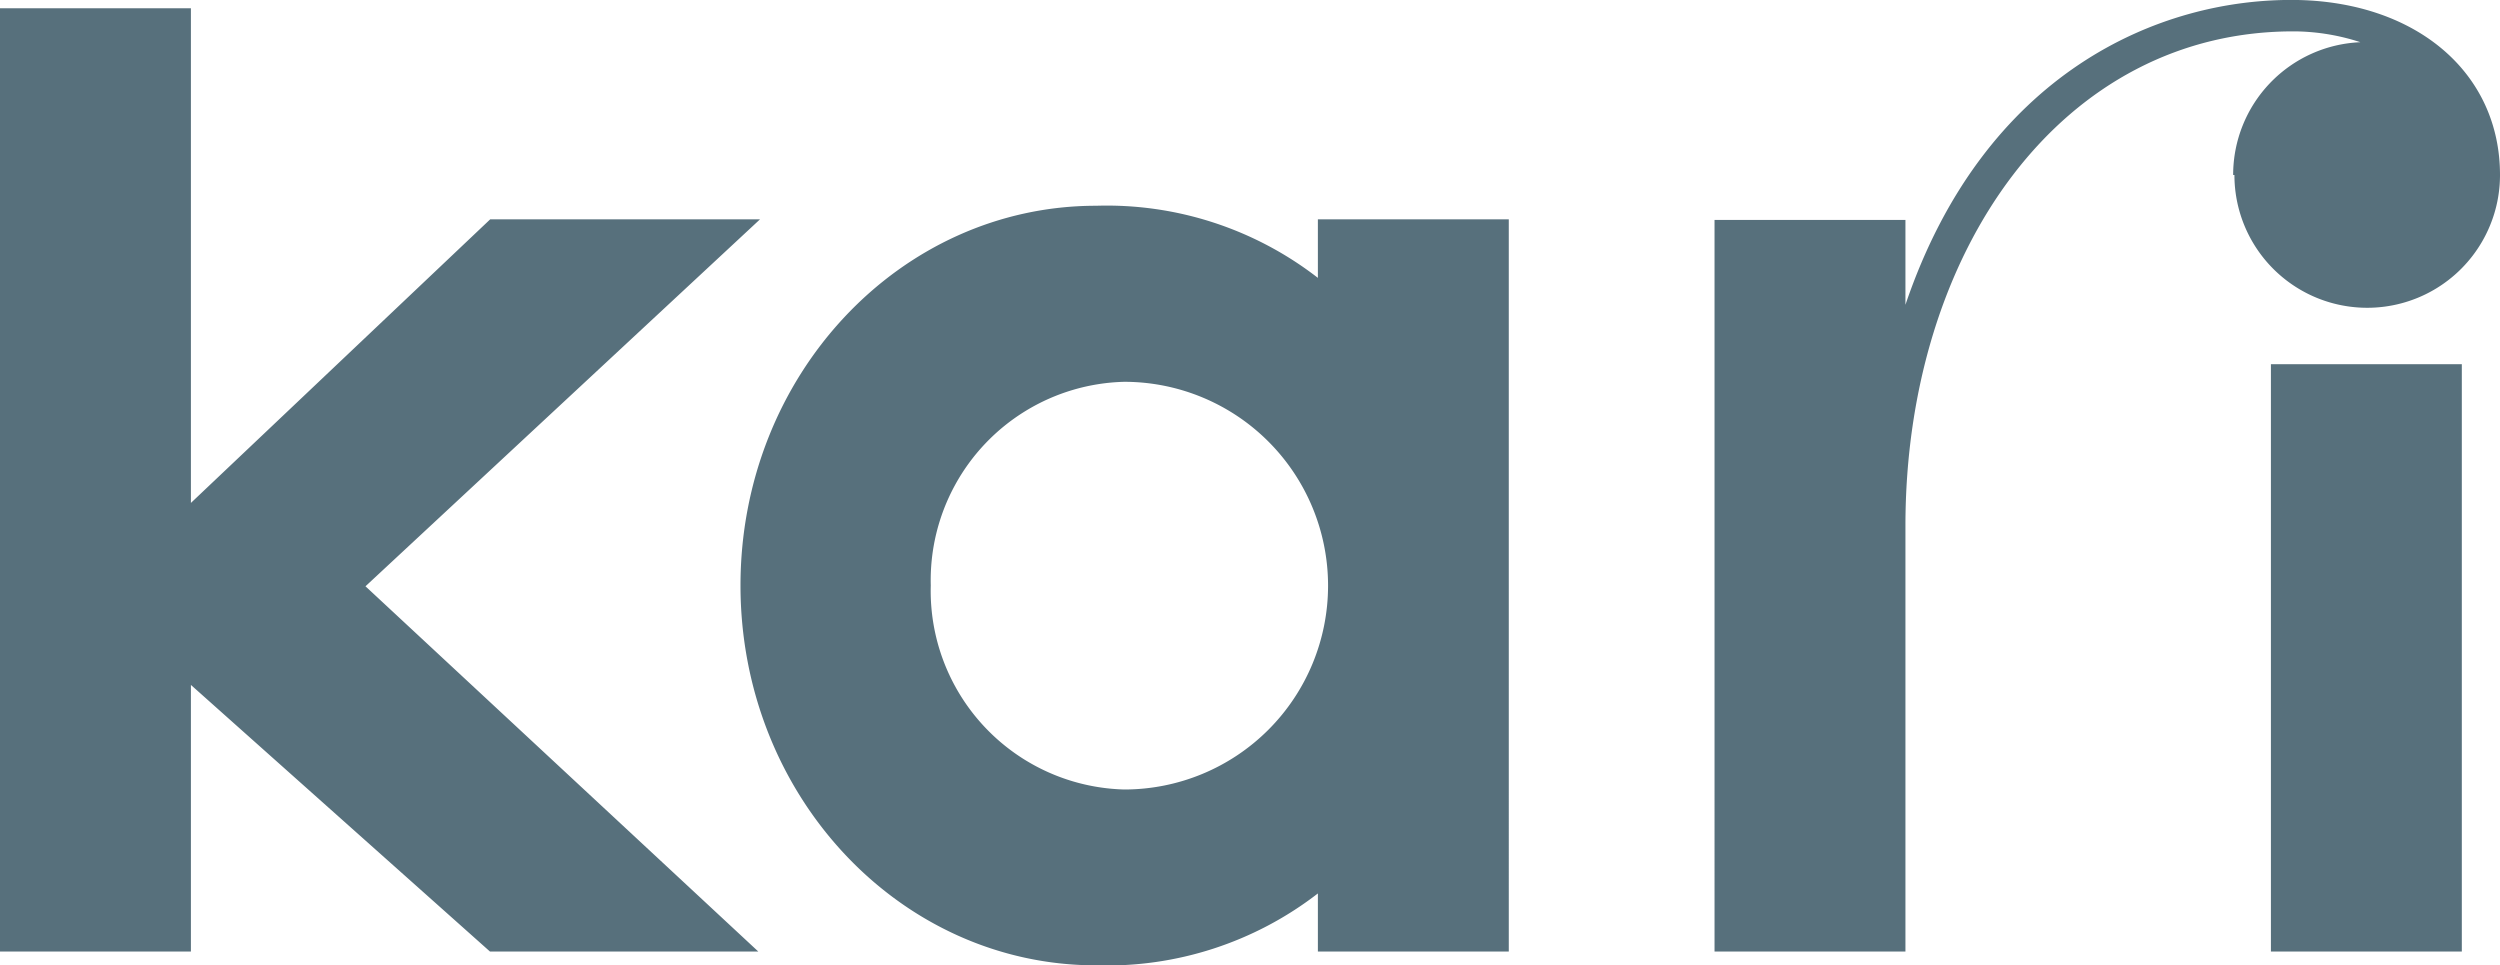
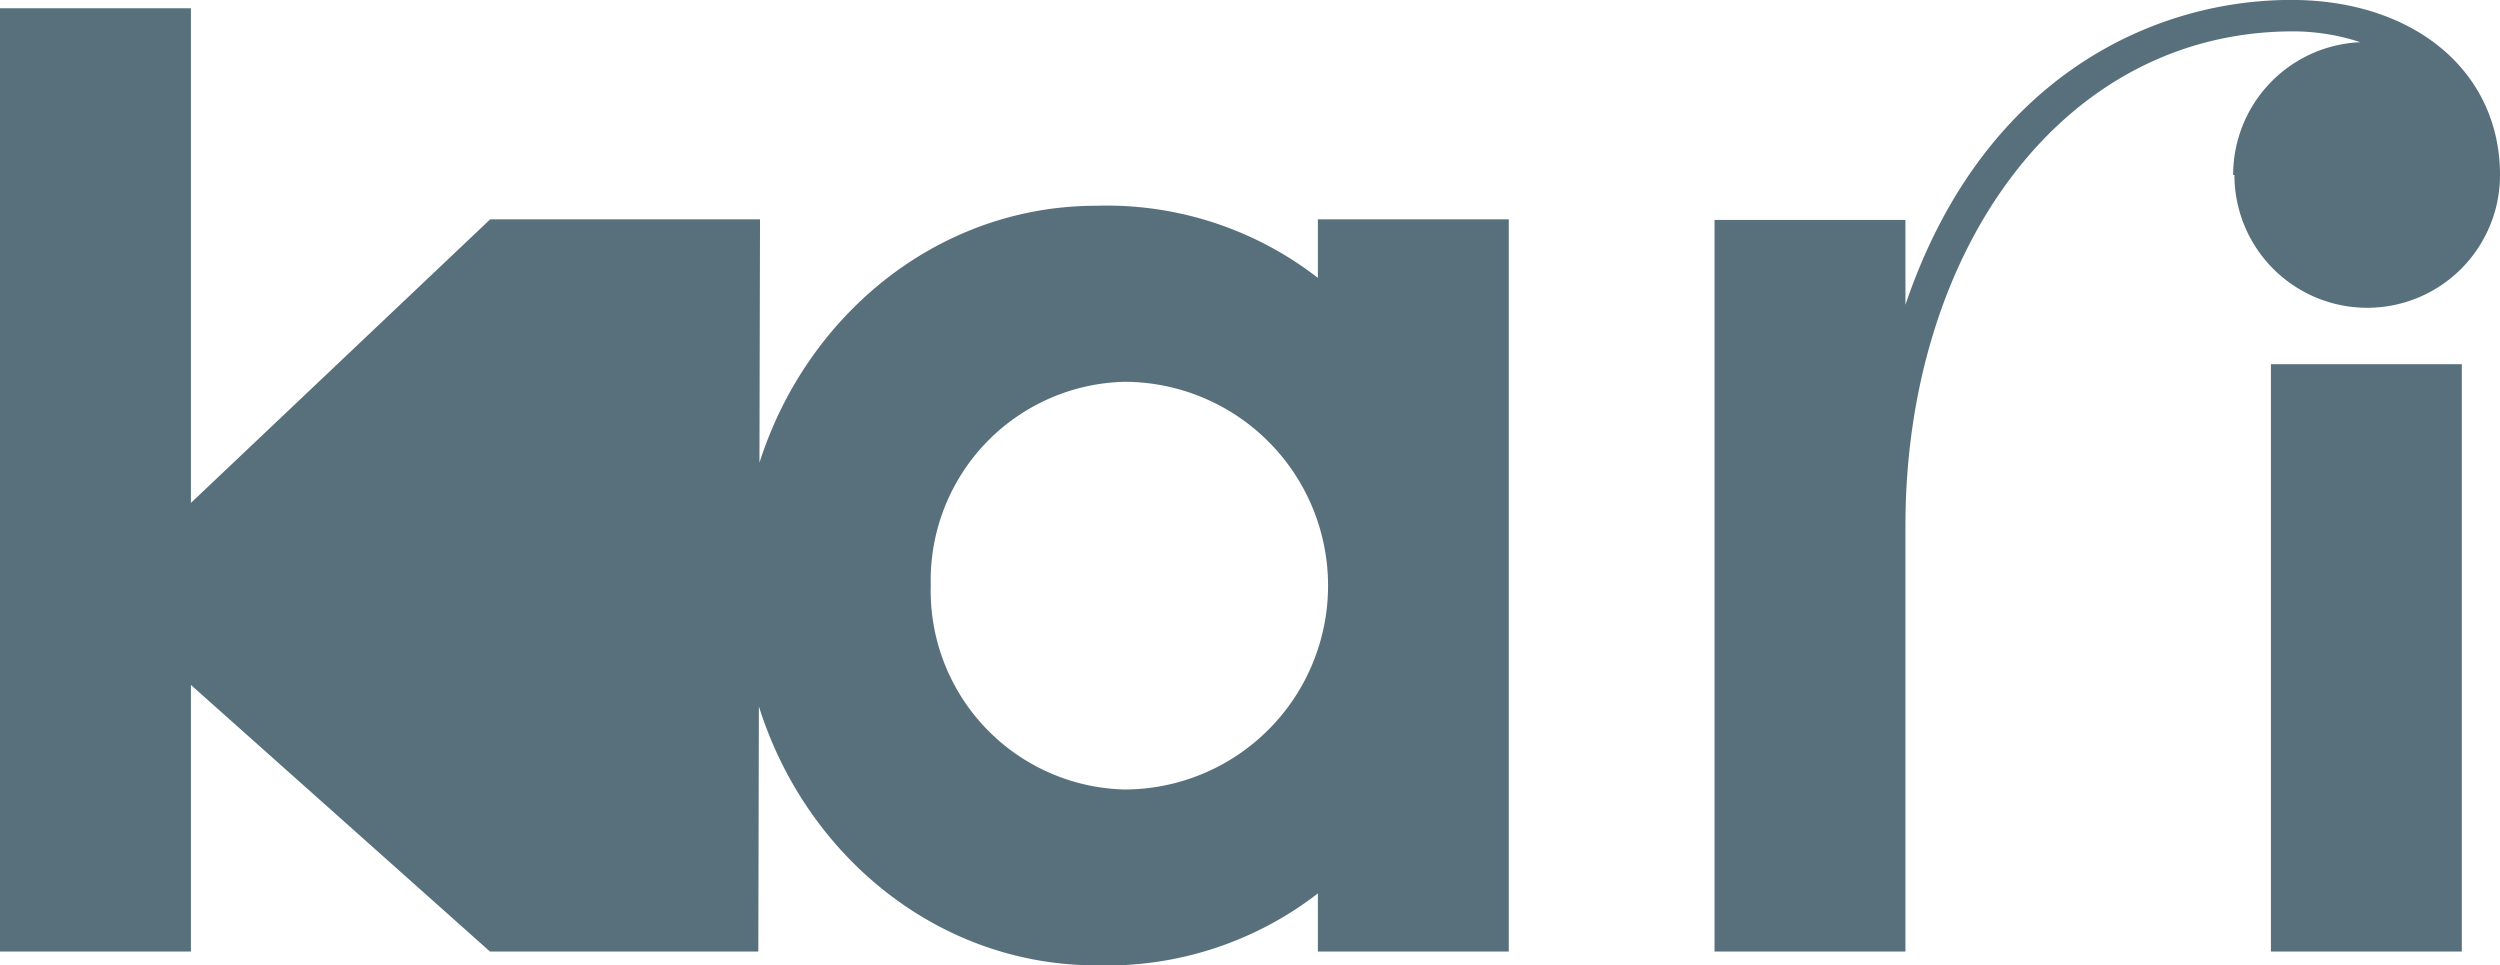
<svg xmlns="http://www.w3.org/2000/svg" id="Слой_1" data-name="Слой 1" viewBox="0 0 117.86 45.51">
  <defs>
    <style> .cls-1 { fill: #57707c; } </style>
  </defs>
-   <path class="cls-1" d="M62.13,13.1A16.24,16.24,0,0,0,51.68,9.7c-9.26,0-16.77,8-16.77,17.9s7.51,17.91,16.77,17.91a16.27,16.27,0,0,0,10.45-3.39v2.74h9V10.34h-9ZM53,37.22a9.37,9.37,0,0,1-9.12-9.62A9.36,9.36,0,0,1,53,18a9.61,9.61,0,0,1,0,19.22Zm54.06,7.64h9V17.17h-9ZM105.34,8.25a6.26,6.26,0,1,0,12.52,0c0-4.79-3.89-8.13-9.53-8.25-6.54-.12-14.8,3.44-18.5,14.37v-4h-9V44.86h9V24.79c0-12.92,7.37-23.42,18.45-23.31a10.28,10.28,0,0,1,3,.51,6.26,6.26,0,0,0-6,6.26ZM35.83,10.34H23.11L9,23.71V.39H0V44.86H9V32.29l14.1,12.57H35.75L17.23,27.64Z" transform="translate(0 0)" />
+   <path class="cls-1" d="M62.13,13.1A16.24,16.24,0,0,0,51.68,9.7c-9.26,0-16.77,8-16.77,17.9s7.51,17.91,16.77,17.91a16.27,16.27,0,0,0,10.45-3.39v2.74h9V10.34h-9ZM53,37.22a9.37,9.37,0,0,1-9.12-9.62A9.36,9.36,0,0,1,53,18a9.61,9.61,0,0,1,0,19.22Zm54.06,7.64h9V17.17h-9ZM105.34,8.25a6.26,6.26,0,1,0,12.52,0c0-4.79-3.89-8.13-9.53-8.25-6.54-.12-14.8,3.44-18.5,14.37v-4h-9V44.86h9V24.79c0-12.92,7.37-23.42,18.45-23.31a10.28,10.28,0,0,1,3,.51,6.26,6.26,0,0,0-6,6.26ZM35.83,10.34H23.11L9,23.71V.39H0V44.86H9V32.29l14.1,12.57H35.75Z" transform="translate(0 0)" />
</svg>